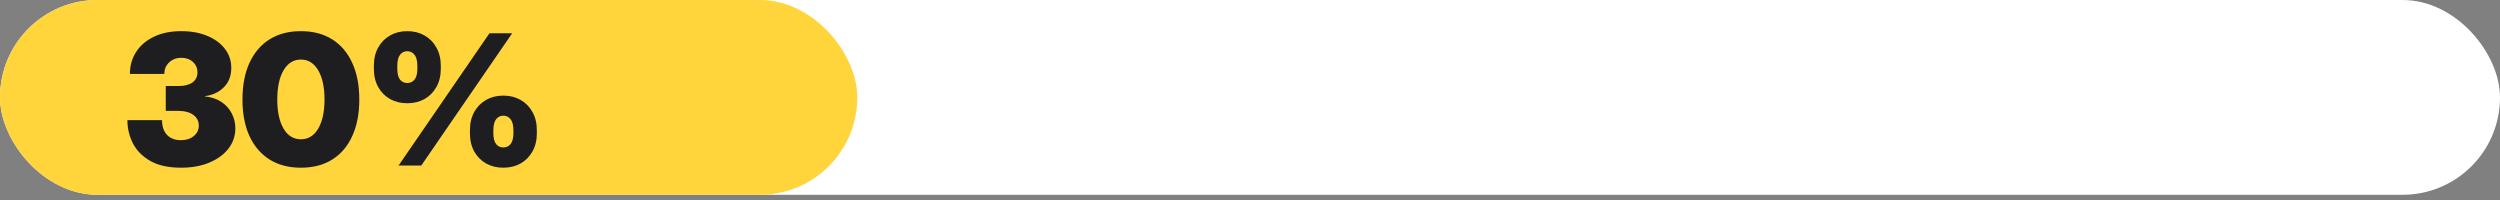
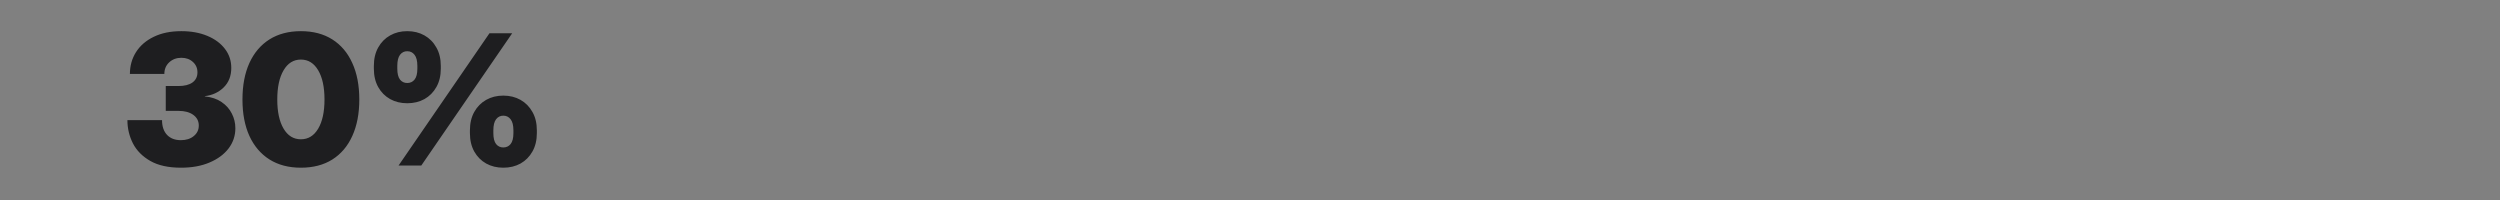
<svg xmlns="http://www.w3.org/2000/svg" width="275" height="22" viewBox="0 0 275 22" fill="none">
  <rect x="0" y="0" width="275" height="22" fill="#808080" stroke="none" />
-   <rect width="275" height="21.425" rx="10.712" fill="white" />
-   <rect width="94.303" height="21.425" rx="10.712" fill="#FFD53B" />
  <path d="M19.914 18.447C18.527 18.447 17.401 18.199 16.535 17.705C15.669 17.21 15.031 16.565 14.621 15.771C14.217 14.97 14.015 14.117 14.015 13.212H17.824C17.824 13.902 18.006 14.443 18.371 14.834C18.742 15.224 19.25 15.419 19.894 15.419C20.474 15.419 20.945 15.27 21.31 14.97C21.681 14.671 21.867 14.283 21.867 13.808C21.867 13.32 21.665 12.929 21.261 12.636C20.858 12.343 20.317 12.197 19.64 12.197H18.234V9.462H19.64C20.298 9.462 20.809 9.332 21.173 9.072C21.538 8.805 21.72 8.434 21.72 7.958C21.72 7.496 21.554 7.115 21.222 6.816C20.89 6.51 20.467 6.357 19.953 6.357C19.419 6.357 18.973 6.523 18.615 6.855C18.257 7.187 18.078 7.613 18.078 8.134H14.289C14.289 7.242 14.513 6.442 14.962 5.732C15.412 5.022 16.059 4.462 16.906 4.052C17.752 3.636 18.768 3.427 19.953 3.427C21.027 3.427 21.977 3.6 22.804 3.945C23.631 4.29 24.276 4.765 24.738 5.371C25.206 5.976 25.441 6.676 25.441 7.47C25.441 8.356 25.161 9.072 24.601 9.619C24.048 10.159 23.358 10.478 22.531 10.576V10.605C23.26 10.677 23.872 10.882 24.367 11.22C24.868 11.559 25.246 11.982 25.5 12.49C25.76 12.991 25.89 13.531 25.89 14.111C25.89 14.938 25.64 15.68 25.138 16.337C24.637 16.988 23.937 17.503 23.039 17.88C22.147 18.258 21.105 18.447 19.914 18.447ZM33.097 18.447C31.756 18.447 30.604 18.144 29.64 17.539C28.683 16.933 27.947 16.07 27.433 14.951C26.925 13.831 26.671 12.496 26.671 10.947C26.671 9.391 26.925 8.053 27.433 6.933C27.947 5.807 28.683 4.941 29.64 4.335C30.604 3.73 31.756 3.427 33.097 3.427C34.445 3.427 35.597 3.73 36.554 4.335C37.511 4.941 38.244 5.807 38.752 6.933C39.266 8.053 39.523 9.391 39.523 10.947C39.523 12.496 39.266 13.834 38.752 14.96C38.244 16.08 37.511 16.943 36.554 17.548C35.597 18.147 34.445 18.447 33.097 18.447ZM33.097 15.322C33.904 15.322 34.539 14.931 35.002 14.15C35.464 13.369 35.695 12.301 35.695 10.947C35.695 9.586 35.464 8.515 35.002 7.734C34.539 6.946 33.904 6.552 33.097 6.552C32.29 6.552 31.655 6.946 31.193 7.734C30.731 8.515 30.5 9.586 30.5 10.947C30.5 12.301 30.731 13.369 31.193 14.15C31.655 14.931 32.29 15.322 33.097 15.322ZM55.363 18.447C54.66 18.447 54.031 18.294 53.478 17.988C52.925 17.675 52.488 17.236 52.169 16.669C51.85 16.096 51.691 15.419 51.691 14.638V14.345C51.691 13.557 51.85 12.88 52.169 12.314C52.488 11.741 52.925 11.298 53.478 10.986C54.031 10.673 54.66 10.517 55.363 10.517C56.072 10.517 56.704 10.673 57.257 10.986C57.811 11.298 58.247 11.741 58.566 12.314C58.891 12.88 59.054 13.557 59.054 14.345V14.638C59.054 15.419 58.891 16.096 58.566 16.669C58.247 17.236 57.811 17.675 57.257 17.988C56.704 18.294 56.072 18.447 55.363 18.447ZM44.796 11.357C44.093 11.357 43.465 11.204 42.912 10.898C42.358 10.585 41.922 10.146 41.603 9.58C41.284 9.007 41.124 8.33 41.124 7.548V7.255C41.124 6.468 41.284 5.791 41.603 5.224C41.922 4.651 42.358 4.208 42.912 3.896C43.465 3.583 44.093 3.427 44.796 3.427C45.506 3.427 46.138 3.583 46.691 3.896C47.244 4.208 47.681 4.651 47.999 5.224C48.325 5.791 48.488 6.468 48.488 7.255V7.548C48.488 8.33 48.325 9.007 47.999 9.58C47.681 10.146 47.244 10.585 46.691 10.898C46.138 11.204 45.506 11.357 44.796 11.357ZM43.839 18.212L53.839 3.662H56.339L46.339 18.212H43.839ZM44.796 9.13C45.128 9.13 45.395 9.007 45.597 8.759C45.806 8.505 45.91 8.102 45.91 7.548V7.255C45.91 6.695 45.806 6.285 45.597 6.025C45.395 5.764 45.128 5.634 44.796 5.634C44.471 5.634 44.207 5.764 44.005 6.025C43.803 6.285 43.703 6.695 43.703 7.255V7.548C43.703 8.102 43.803 8.505 44.005 8.759C44.207 9.007 44.471 9.13 44.796 9.13ZM55.363 16.22C55.695 16.22 55.962 16.096 56.164 15.849C56.372 15.595 56.476 15.192 56.476 14.638V14.345C56.476 13.785 56.372 13.375 56.164 13.115C55.962 12.854 55.695 12.724 55.363 12.724C55.037 12.724 54.774 12.854 54.572 13.115C54.37 13.375 54.269 13.785 54.269 14.345V14.638C54.269 15.192 54.37 15.595 54.572 15.849C54.774 16.096 55.037 16.22 55.363 16.22Z" fill="#1E1E20" />
</svg>